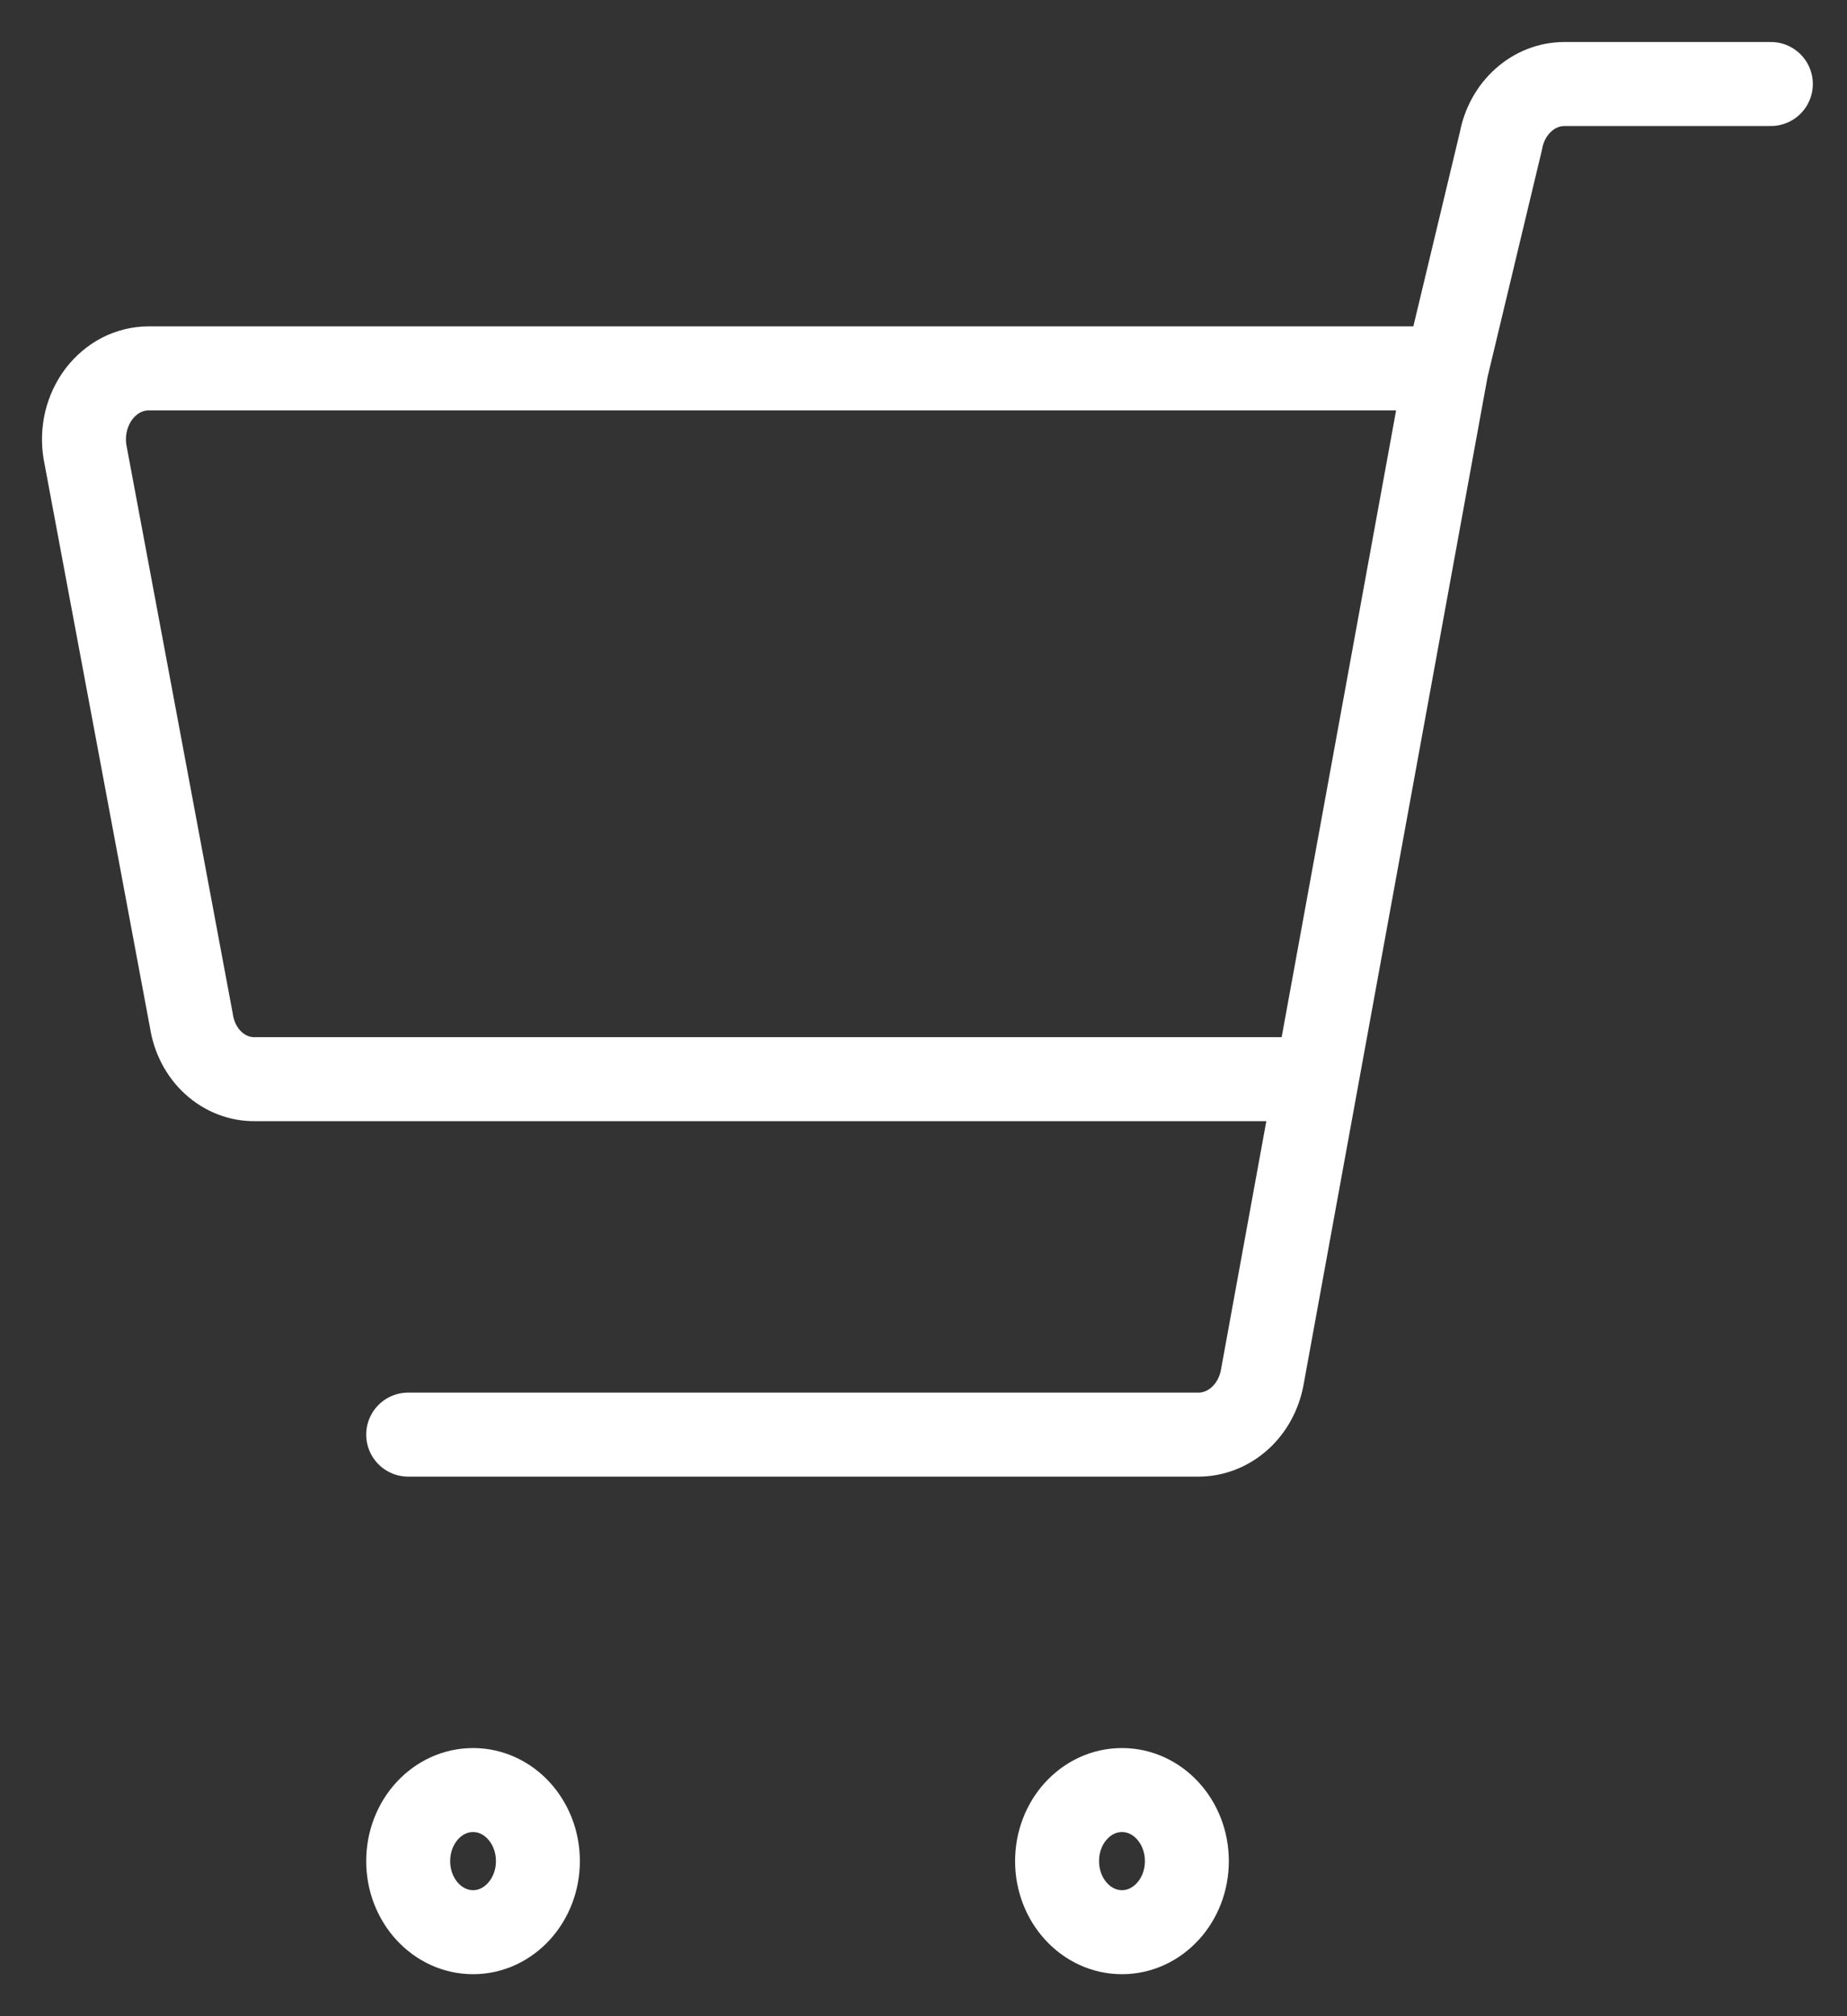
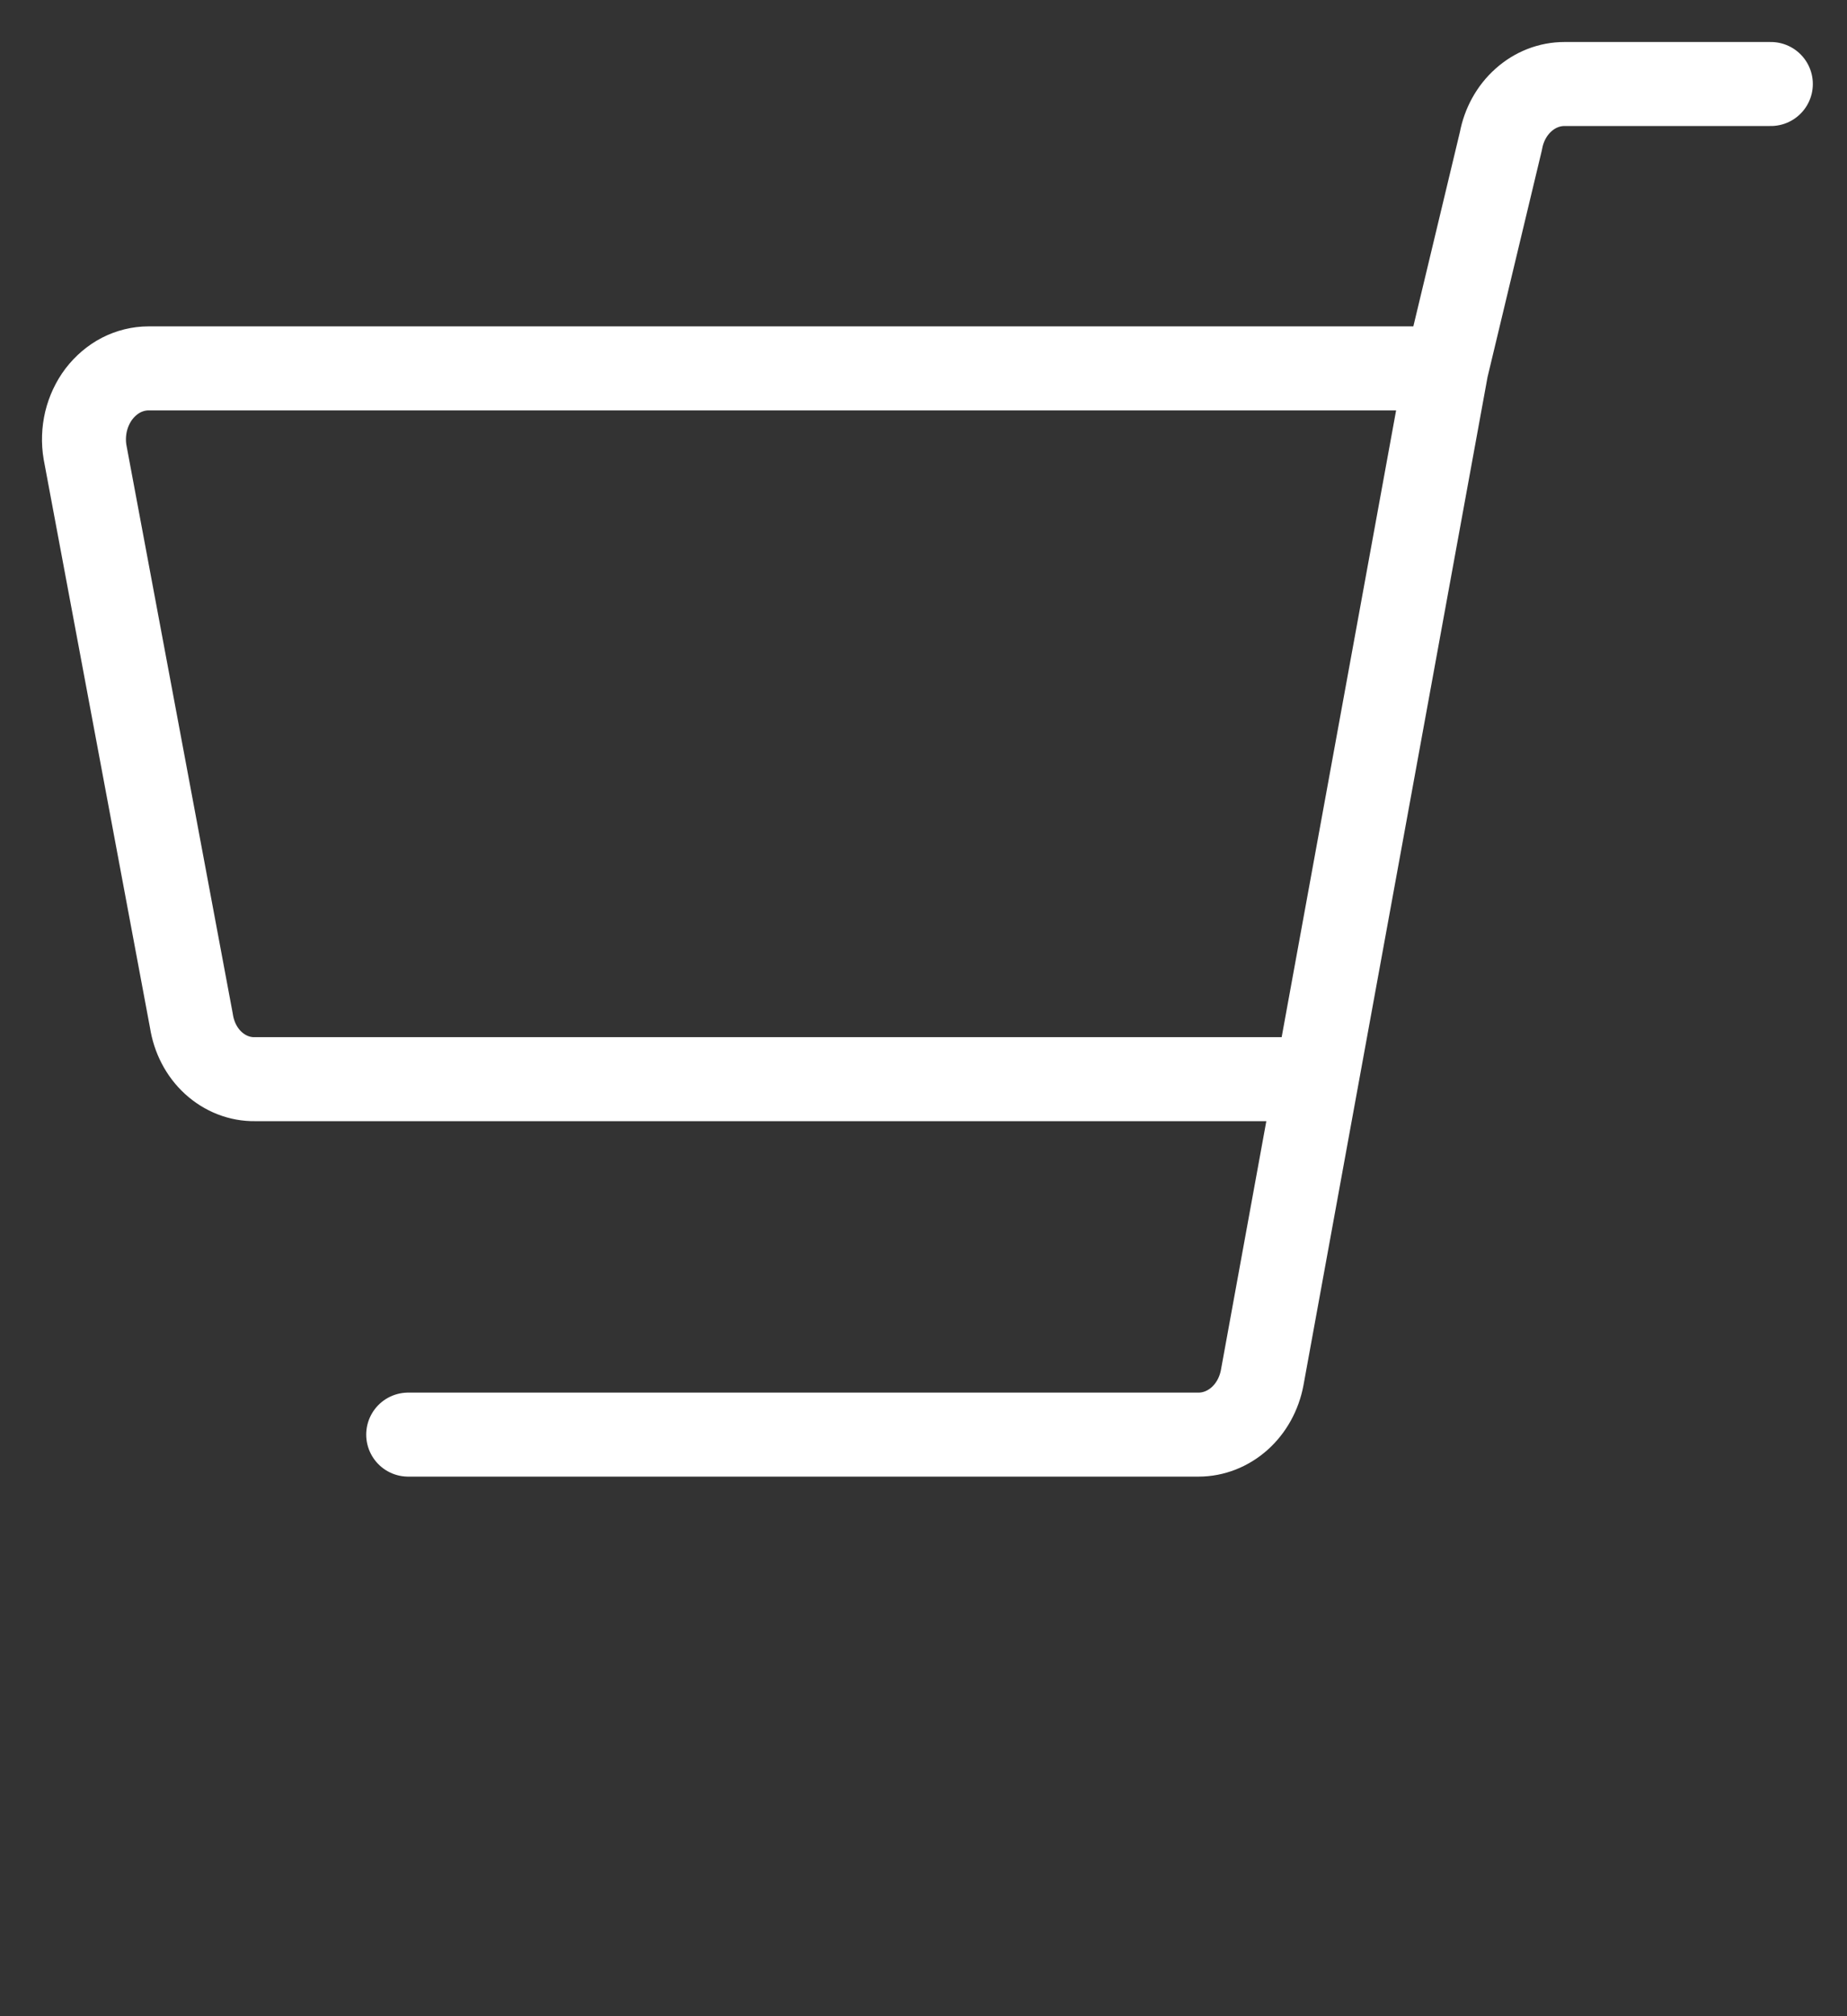
<svg xmlns="http://www.w3.org/2000/svg" width="22" height="24" viewBox="0 0 22 24" fill="none">
  <rect x="0" y="0" width="22" height="24" fill="#333333" stroke="none" />
  <path d="M15.683 12.846H3.038C2.856 12.849 2.68 12.78 2.541 12.653C2.402 12.526 2.31 12.348 2.28 12.152L1.013 5.383C0.992 5.261 0.997 5.136 1.025 5.016C1.054 4.897 1.106 4.785 1.178 4.69C1.251 4.595 1.341 4.518 1.443 4.465C1.545 4.413 1.657 4.385 1.77 4.385H17.229M15.683 12.846L17.229 4.385M15.683 12.846L15.034 16.4C14.998 16.591 14.903 16.763 14.765 16.886C14.627 17.009 14.454 17.077 14.276 17.077H4.862M17.229 4.385L17.878 1.677C17.913 1.486 18.008 1.314 18.146 1.191C18.284 1.067 18.457 1 18.635 1H21.093" stroke="white" stroke-linecap="round" stroke-linejoin="round" />
-   <path d="M5.635 23C6.061 23 6.407 22.621 6.407 22.154C6.407 21.686 6.061 21.308 5.635 21.308C5.208 21.308 4.862 21.686 4.862 22.154C4.862 22.621 5.208 23 5.635 23Z" stroke="white" stroke-linecap="round" stroke-linejoin="round" />
-   <path d="M13.364 23C13.791 23 14.137 22.621 14.137 22.154C14.137 21.686 13.791 21.308 13.364 21.308C12.937 21.308 12.591 21.686 12.591 22.154C12.591 22.621 12.937 23 13.364 23Z" stroke="white" stroke-linecap="round" stroke-linejoin="round" />
</svg>